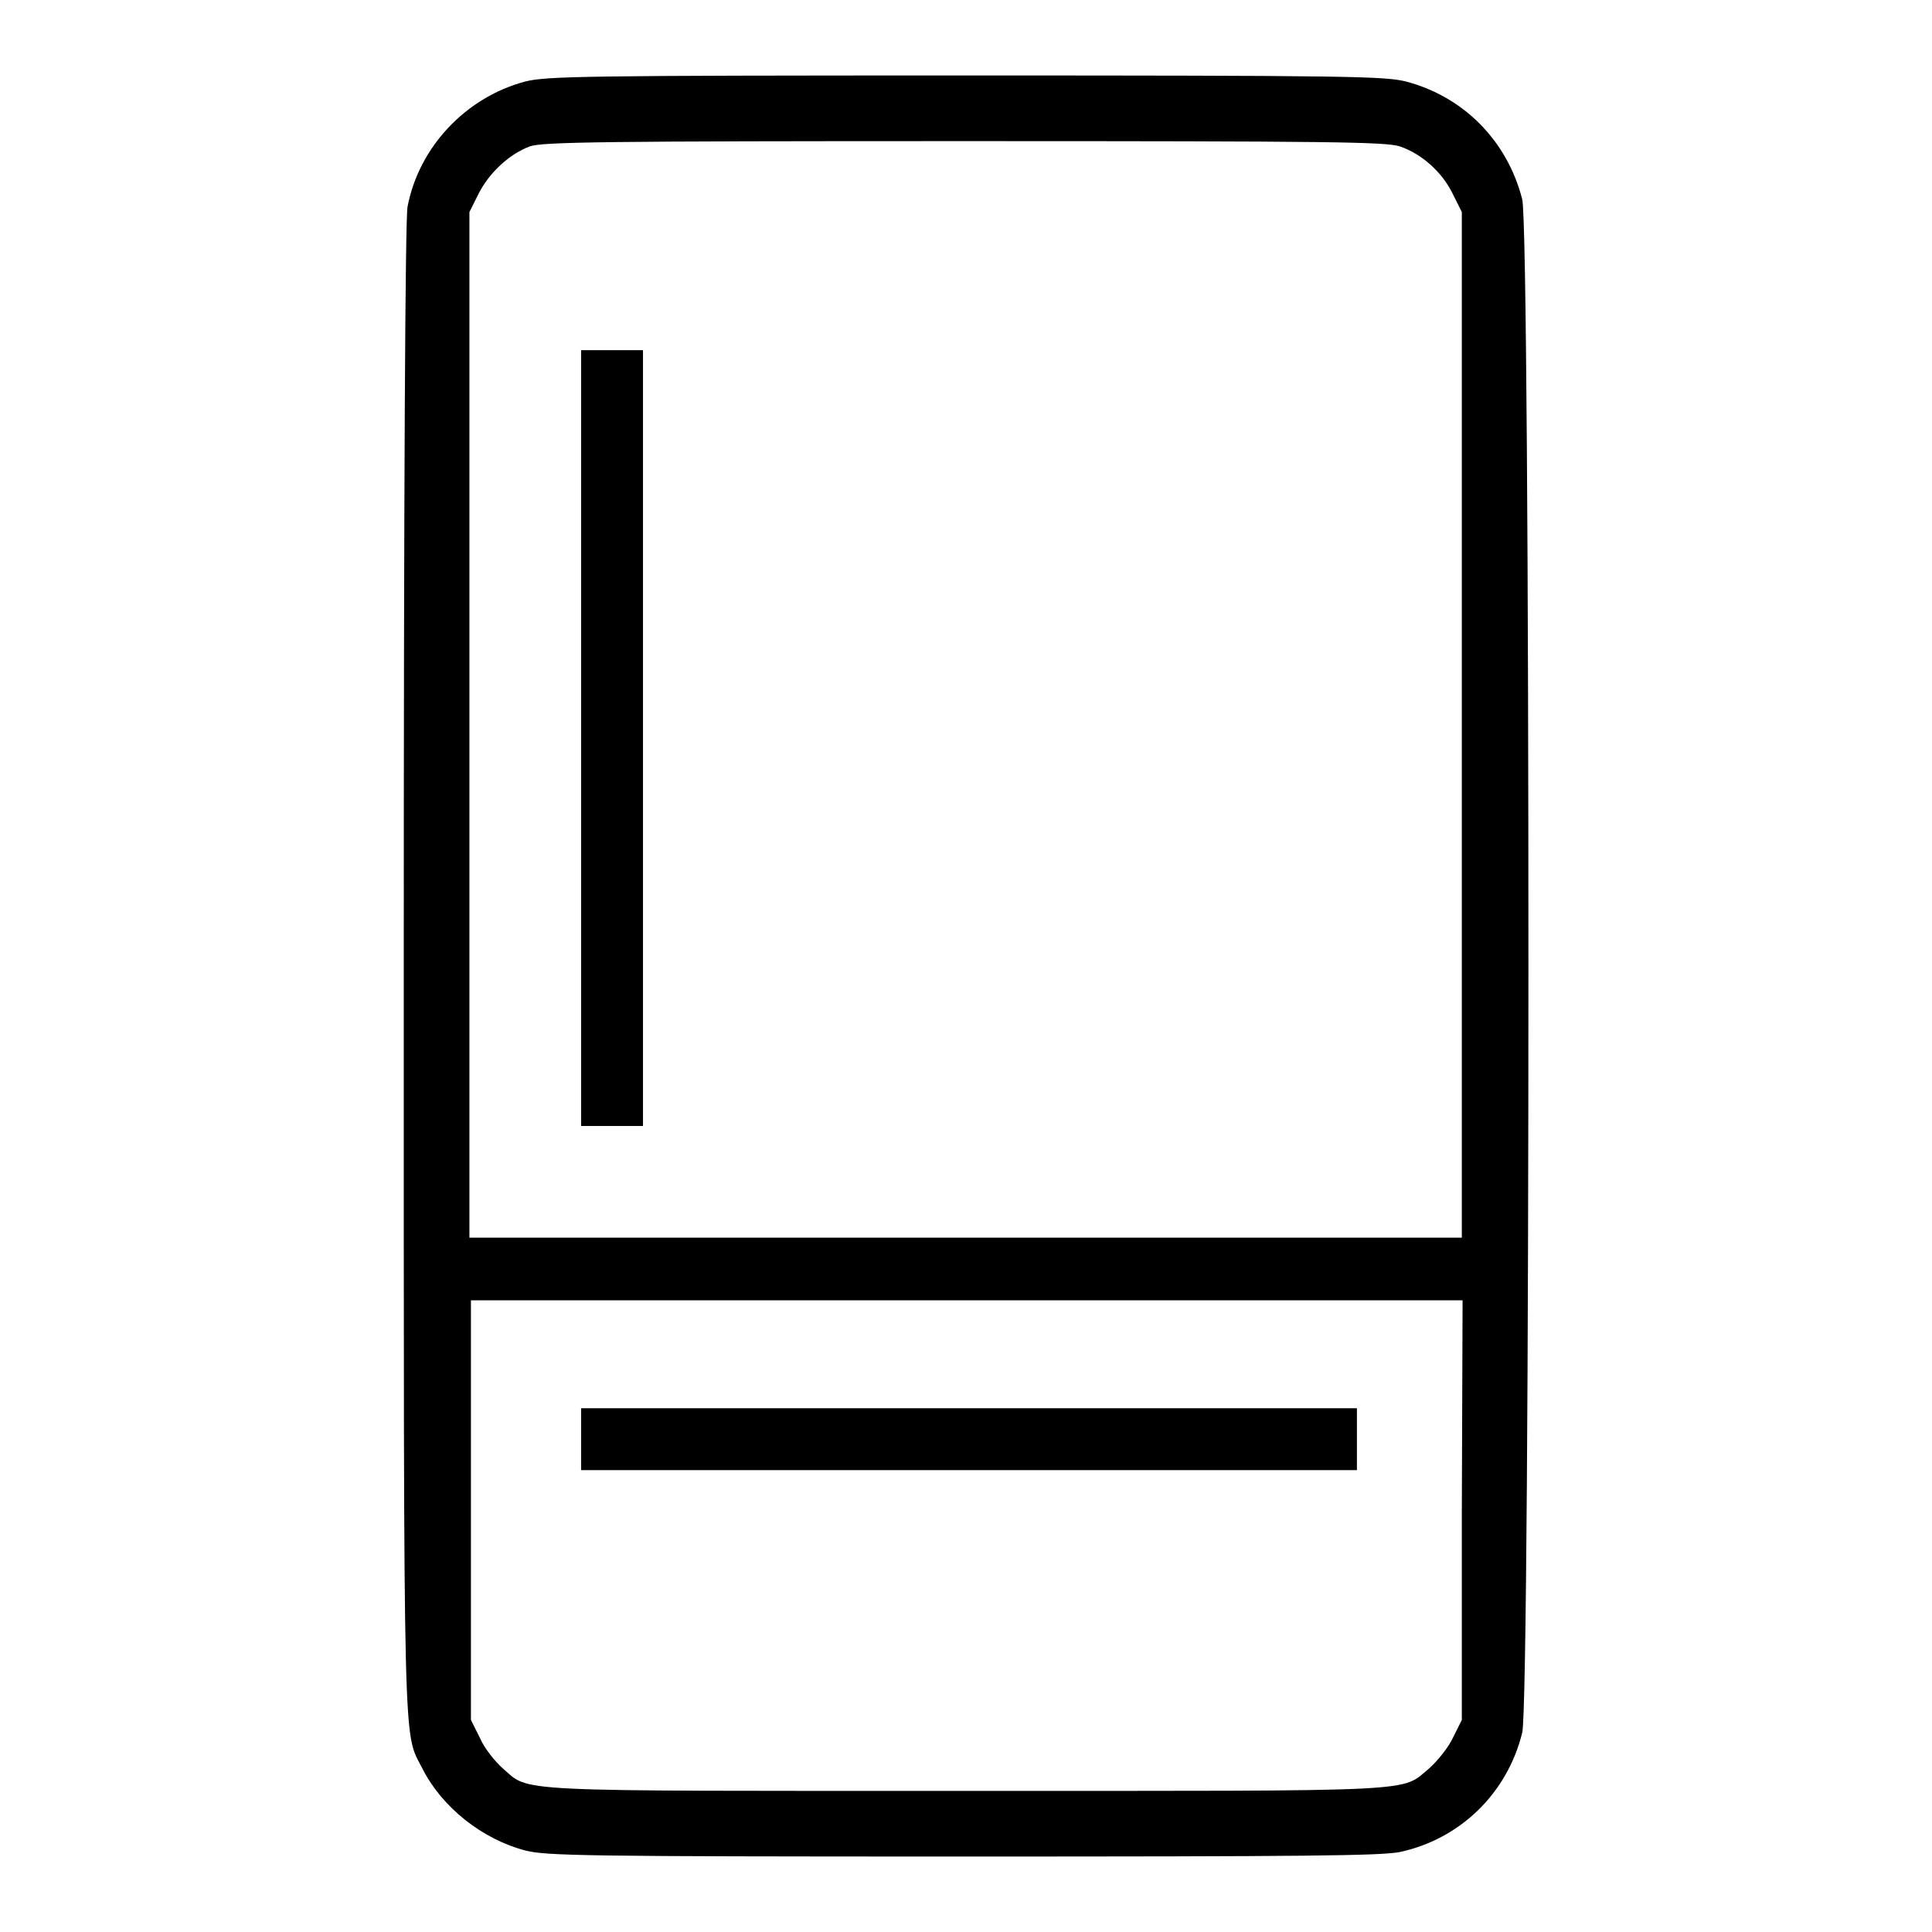
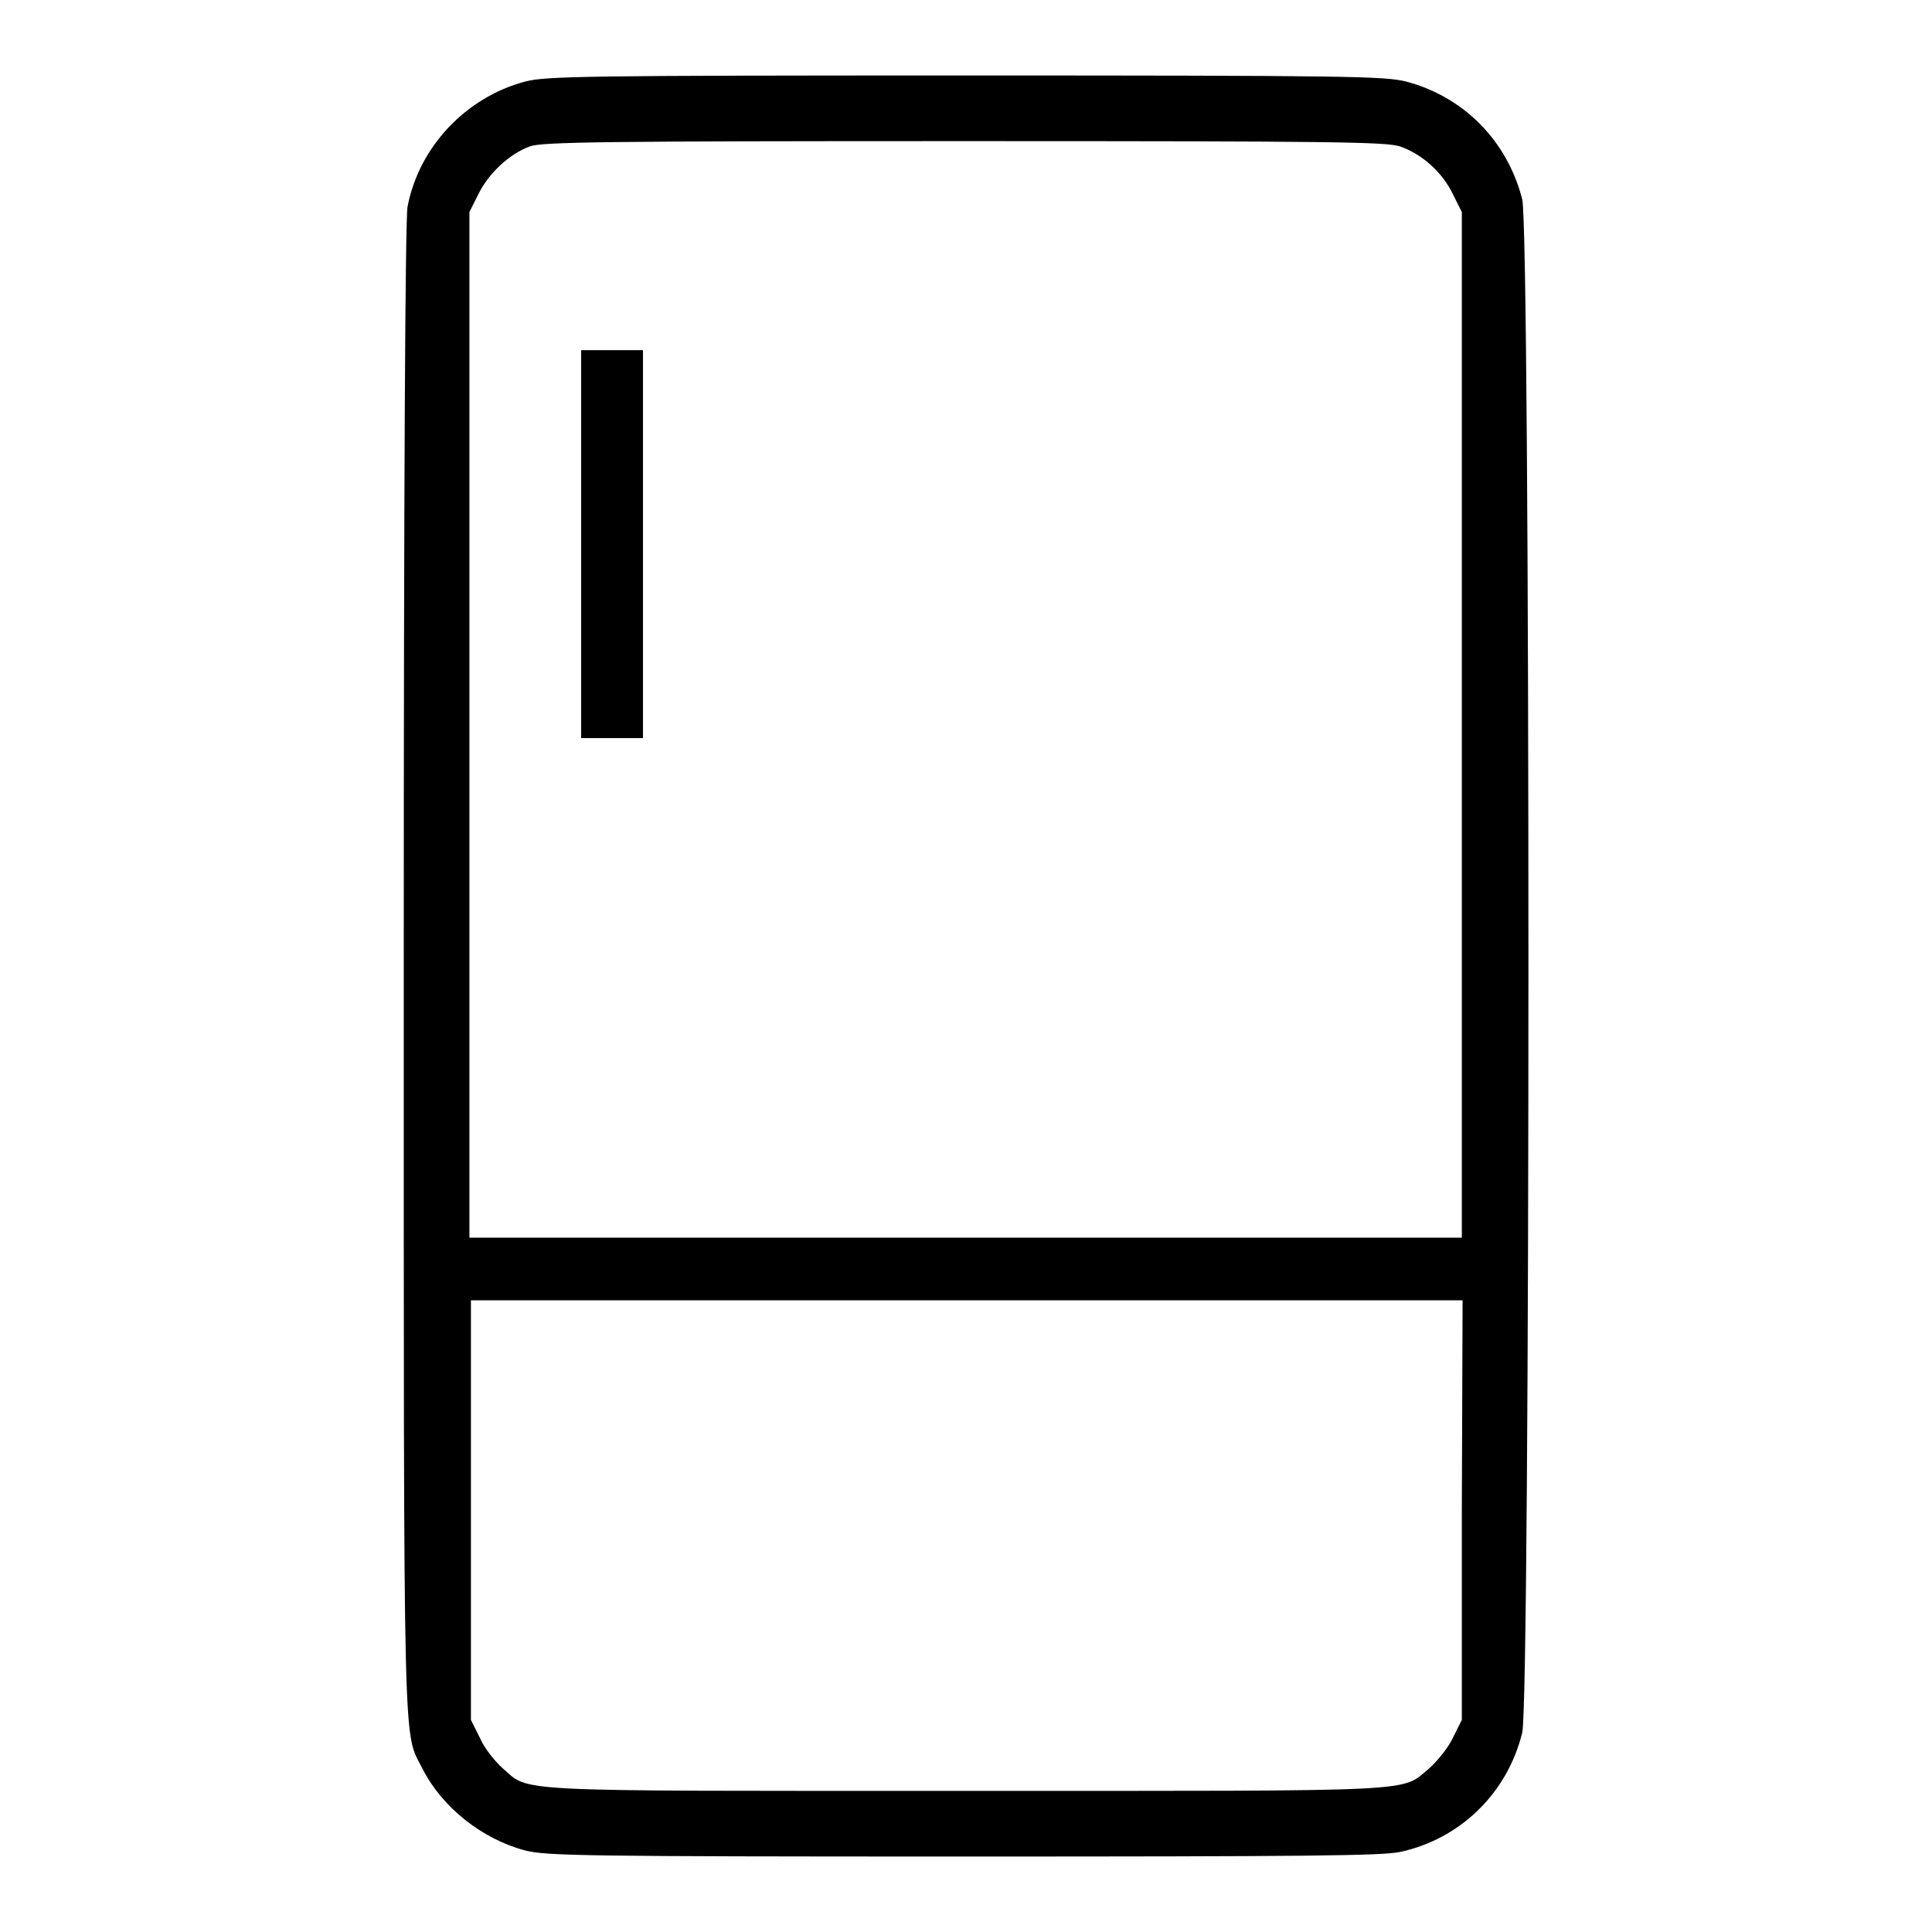
<svg xmlns="http://www.w3.org/2000/svg" version="1.1" x="0px" y="0px" viewBox="0 0 256 256" enable-background="new 0 0 256 256" xml:space="preserve">
  <g>
    <g>
      <g>
        <path fill="#000000" d="M69.6,10.8c-7.9,2.1-14.1,8.7-15.6,16.6c-0.3,1.6-0.5,35.9-0.5,101c0,107.1-0.1,100.8,2.5,106c2.6,5.1,7.9,9.3,13.6,10.8c2.8,0.7,7.6,0.8,57.9,0.8c46,0,55.4-0.1,58-0.6c7.9-1.7,14.2-7.7,16.2-15.8c1.1-4,1.1-199.2,0-203.2c-2-7.8-7.8-13.6-15.4-15.6c-2.8-0.7-7.6-0.8-58.4-0.8C77.1,10,72.4,10.1,69.6,10.8z M185.5,19.4c2.9,1,5.6,3.4,7,6.3l1.2,2.4V96V164H128H62.2V96V28.1l1.2-2.4c1.4-2.8,4.1-5.3,6.8-6.3c1.6-0.6,10-0.7,57.5-0.7C176.9,18.7,183.6,18.8,185.5,19.4z M193.7,200.1v27.8l-1.2,2.4c-0.6,1.3-2.1,3.1-3.1,4c-3.9,3.2,0,3-61.3,3c-61.4,0-57.8,0.2-61.5-3c-1-0.9-2.4-2.6-3-4l-1.2-2.4v-27.8v-27.8h65.7h65.7L193.7,200.1L193.7,200.1z" />
-         <path fill="#000000" d="M77,97.8v51.4h4.1h4.1V97.8V46.4h-4.1H77V97.8z" />
-         <path fill="#000000" d="M77,190.7v4.1h51.4h51.4v-4.1v-4.1h-51.4H77V190.7z" />
+         <path fill="#000000" d="M77,97.8h4.1h4.1V97.8V46.4h-4.1H77V97.8z" />
      </g>
    </g>
  </g>
</svg>